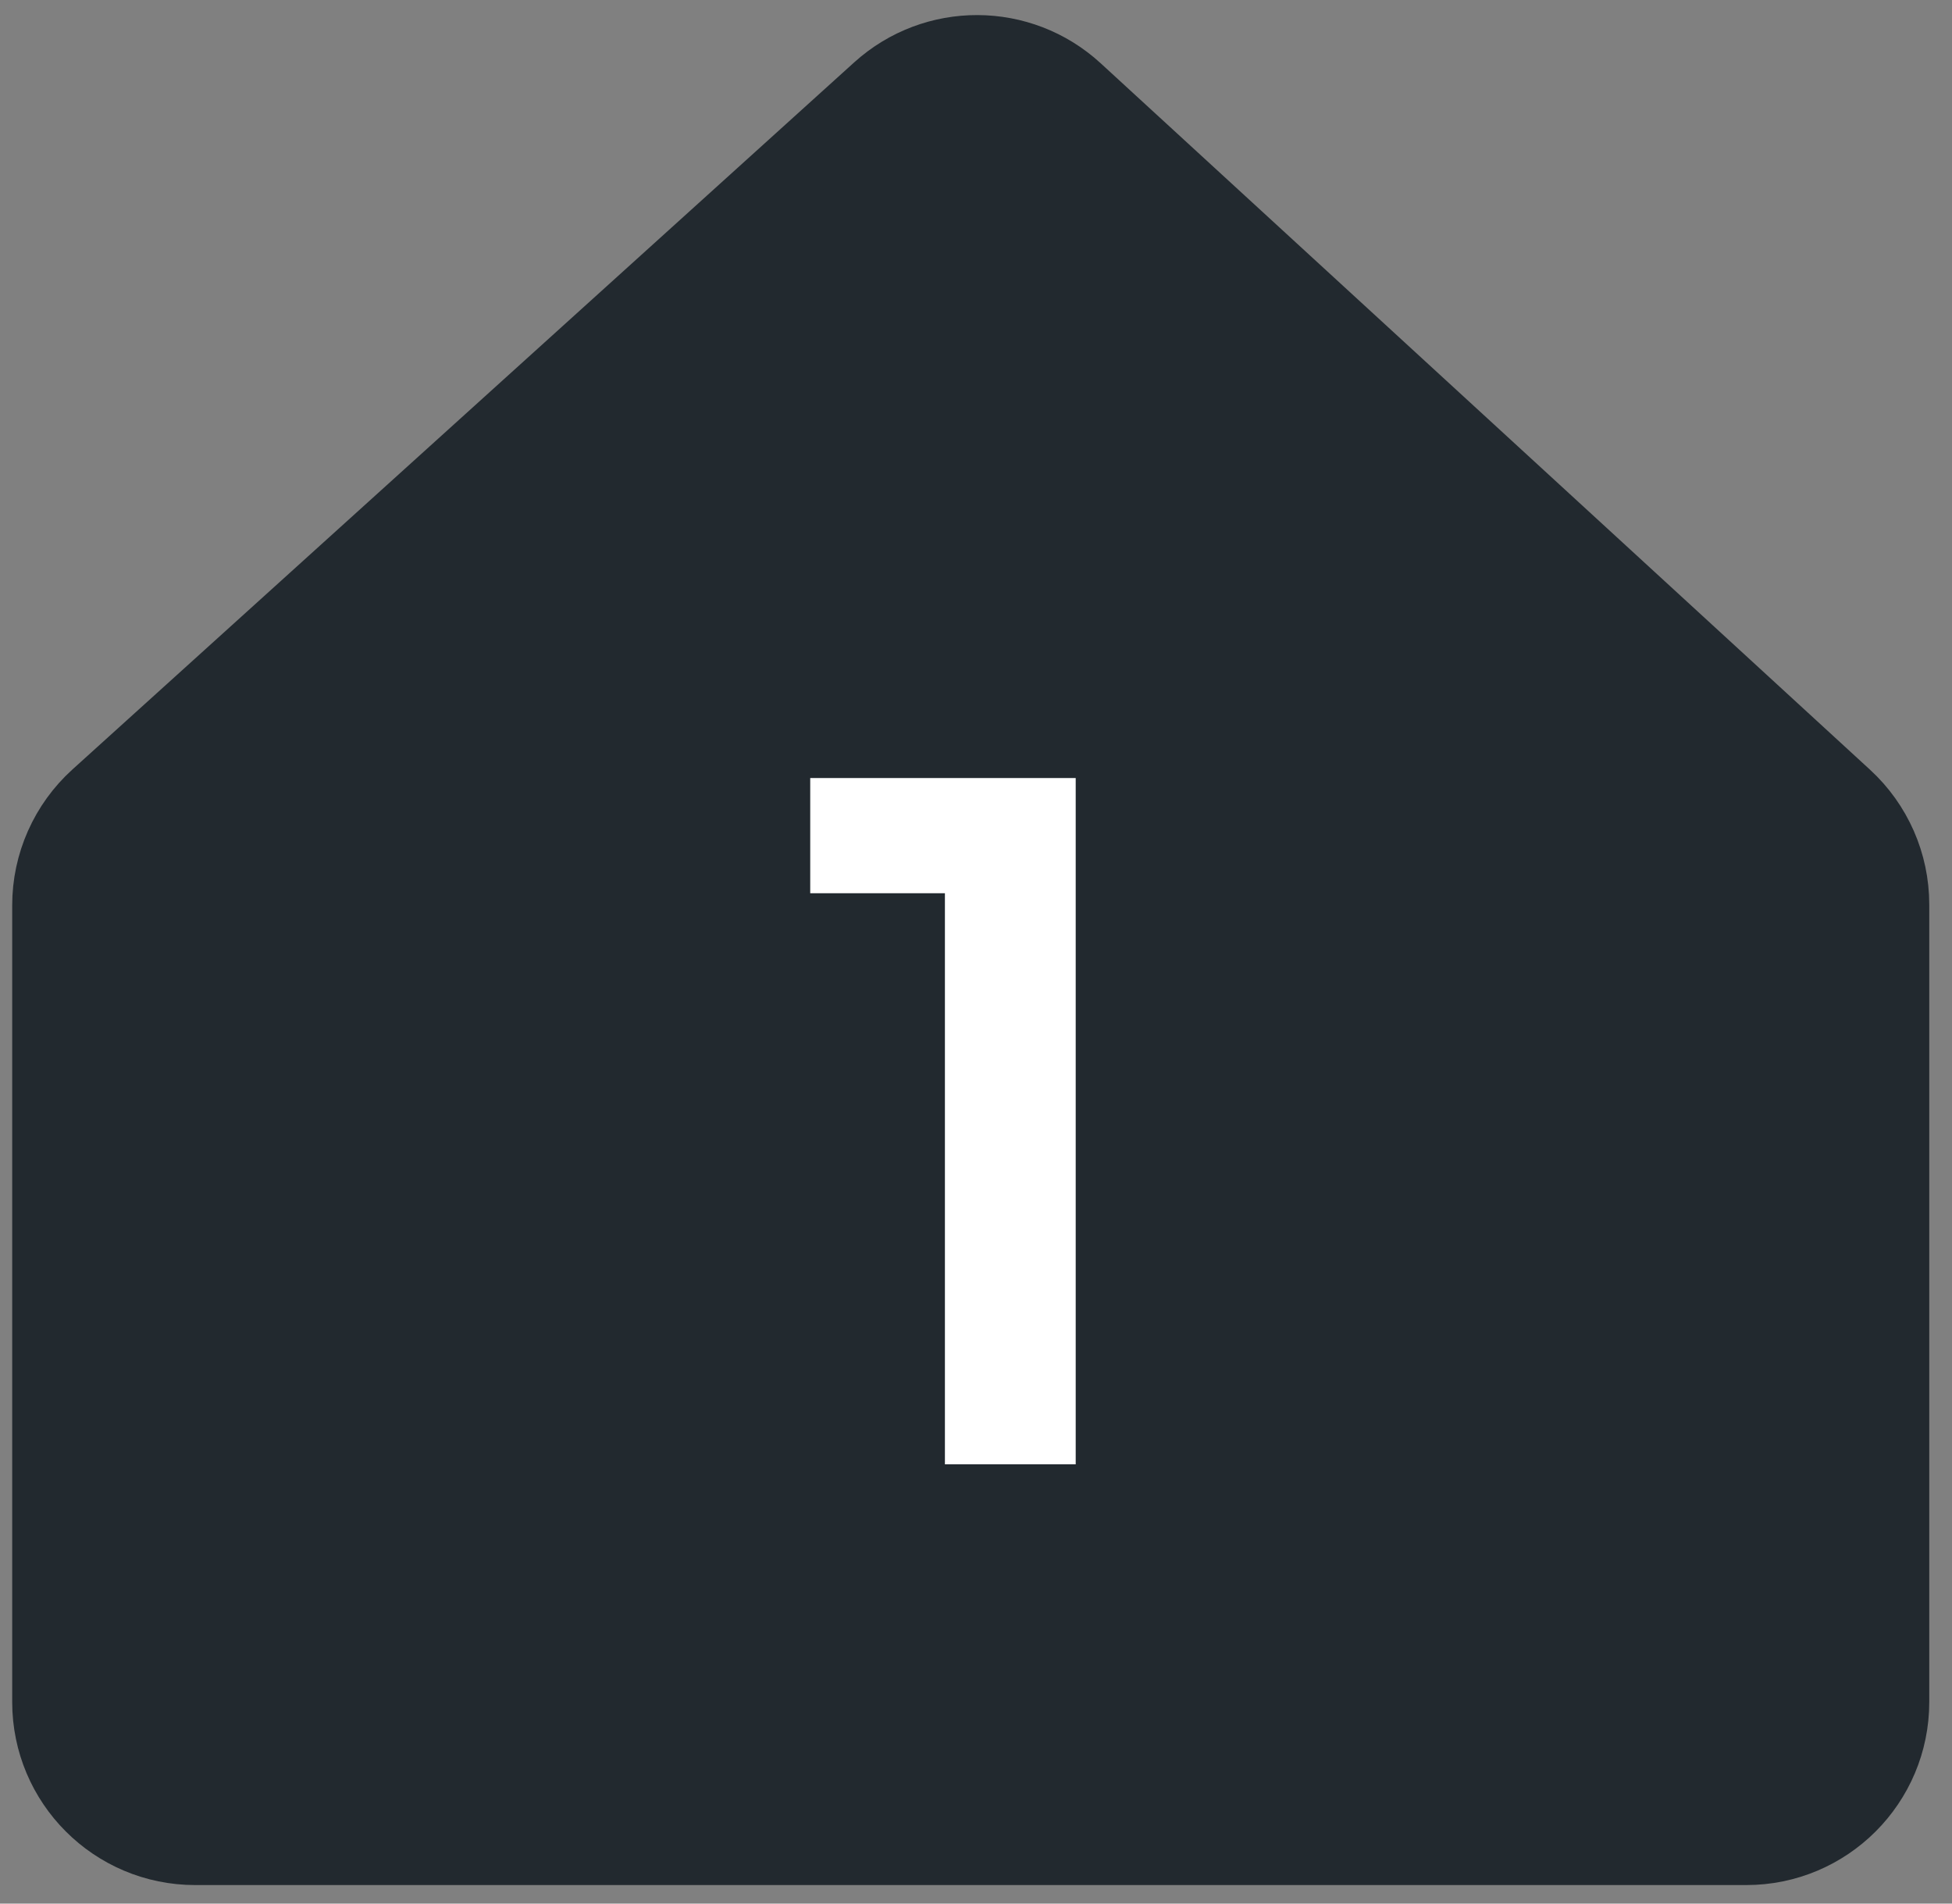
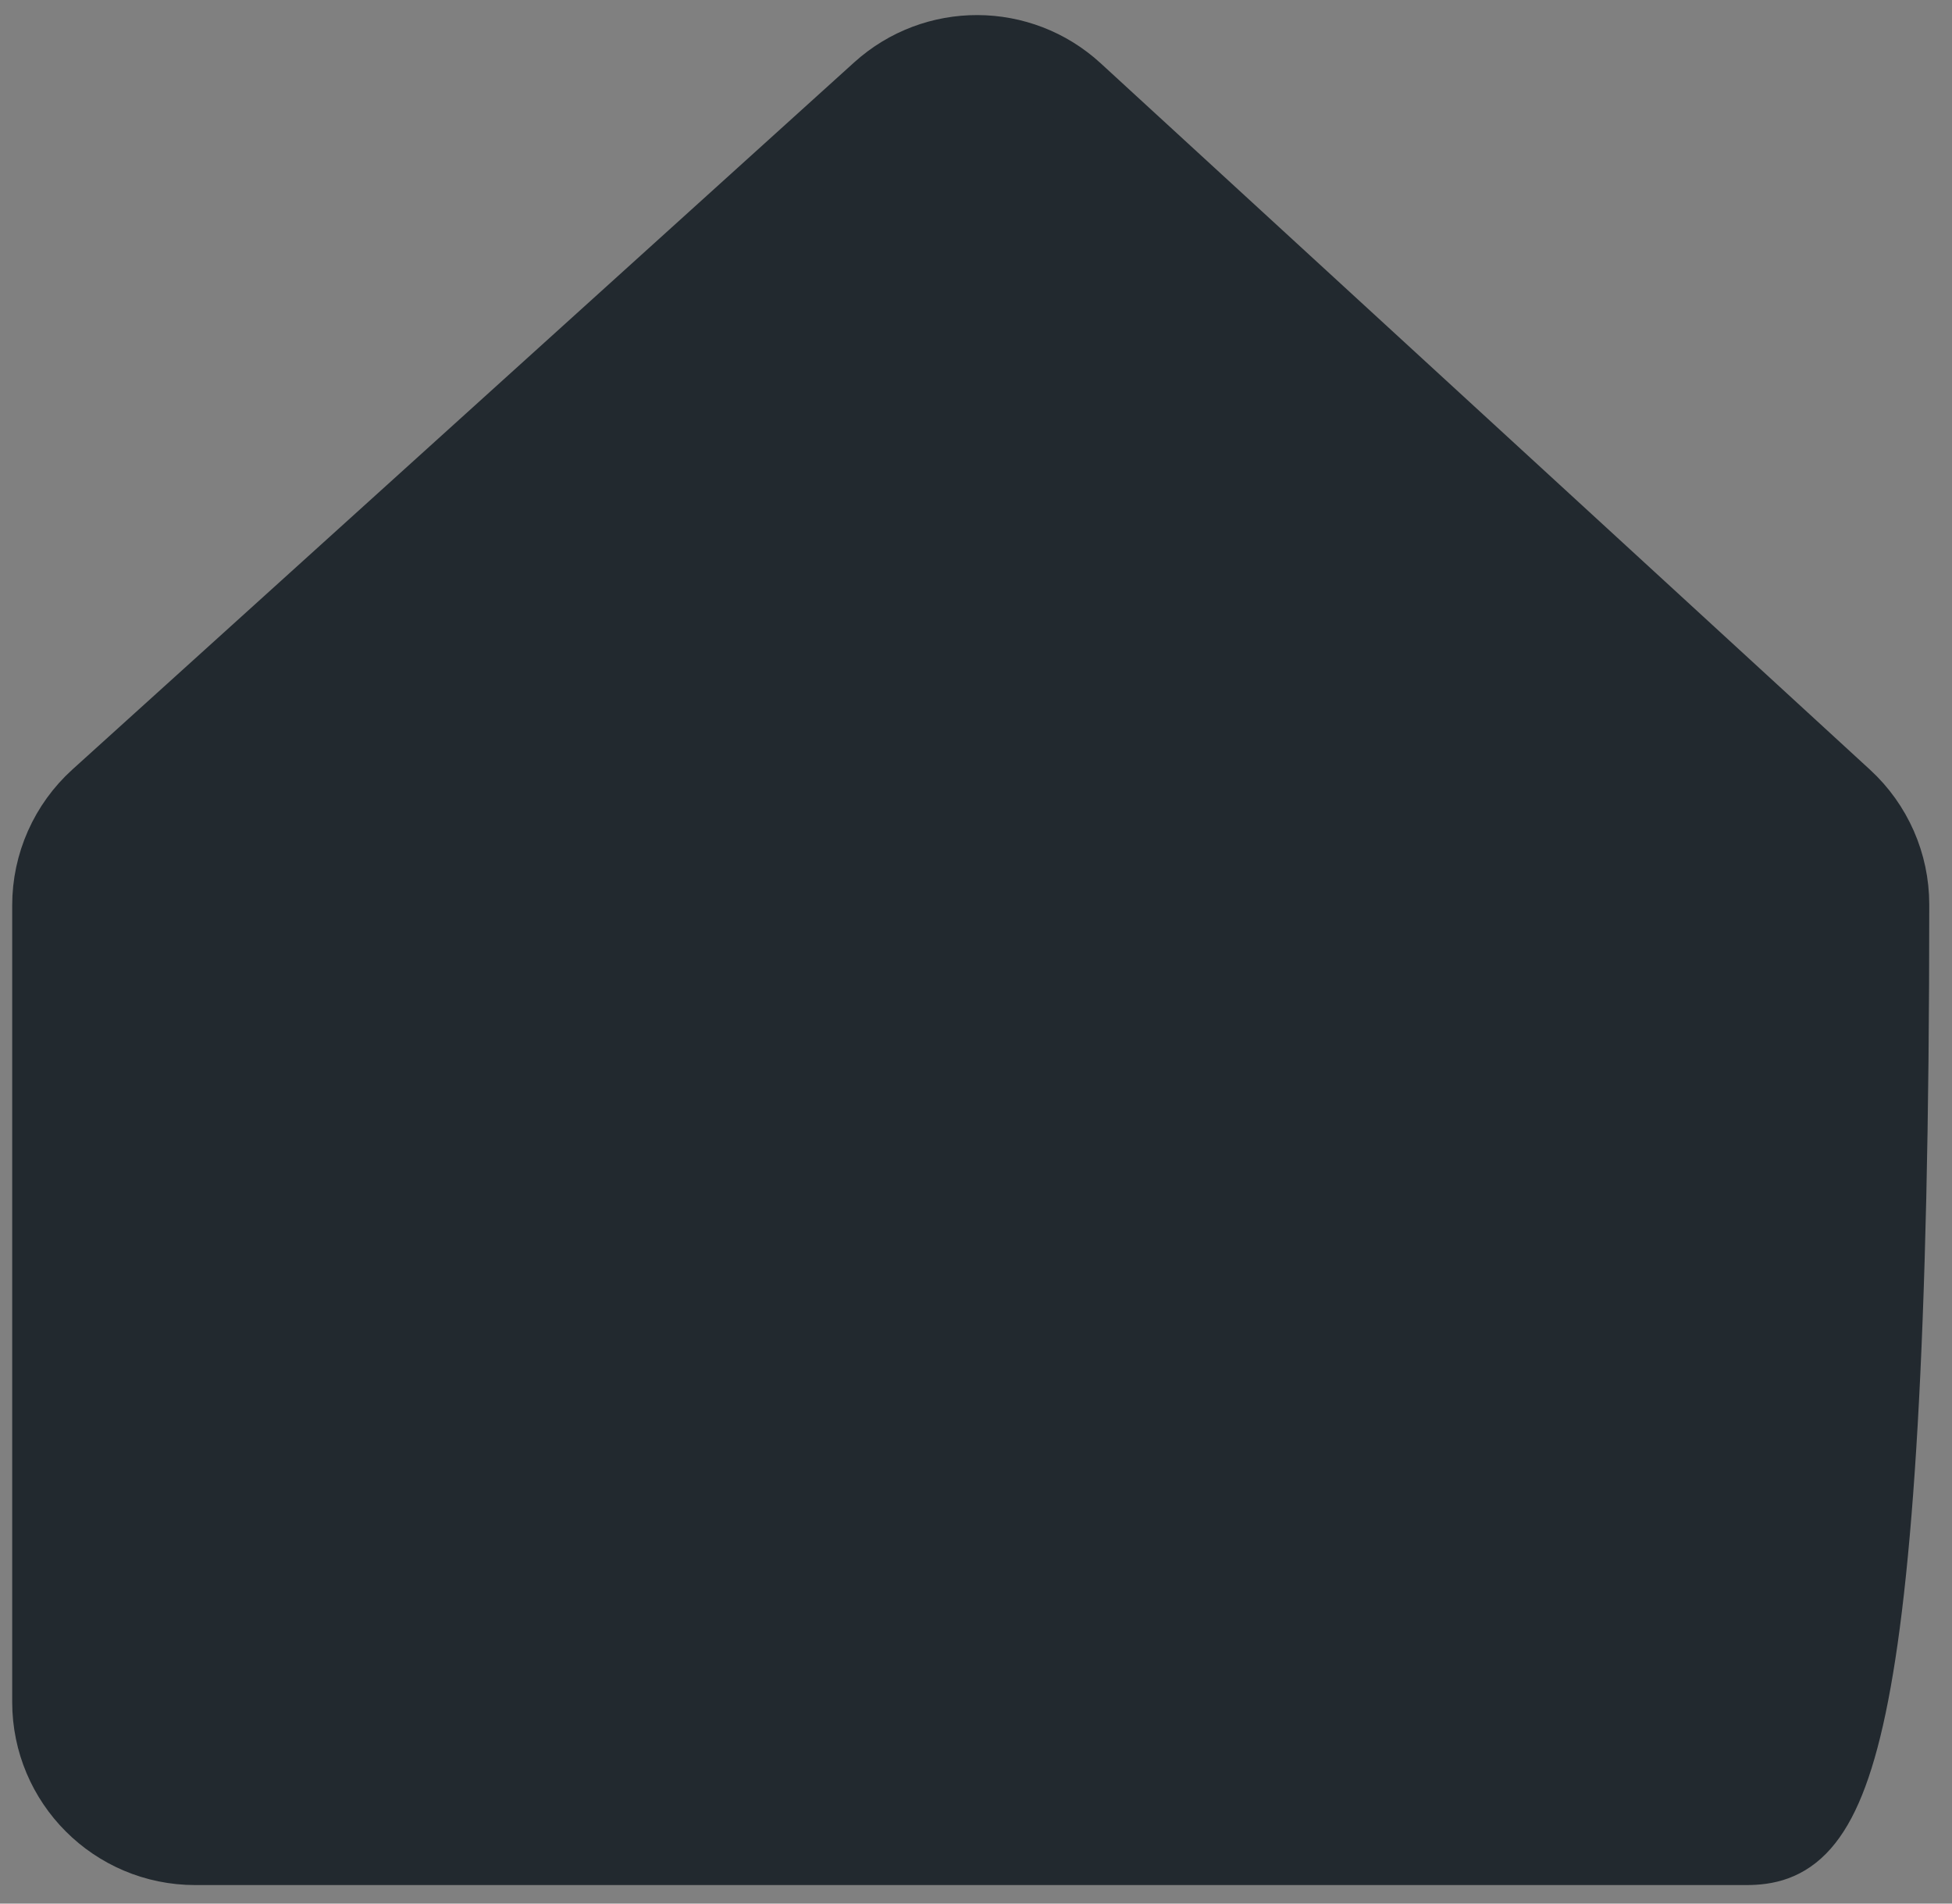
<svg xmlns="http://www.w3.org/2000/svg" width="40" height="39" viewBox="0 0 40 39" fill="none">
  <rect x="0" y="0" width="40" height="39" fill="#808080" stroke="none" />
-   <path d="M1.988 16.32L18.007 1.834C19.156 0.795 20.907 0.801 22.048 1.849L37.813 16.322C38.432 16.89 38.784 17.692 38.784 18.532V34.87C38.784 36.527 37.441 37.87 35.784 37.87H4C2.343 37.87 1 36.527 1 34.87V18.546C1 17.698 1.359 16.889 1.988 16.32Z" fill="#22292F" stroke="#22292F" stroke-width="1.5" />
-   <path d="M19.363 30V15.94H22.043V30H19.363ZM16.603 18.3V15.94H21.843V18.3H16.603Z" fill="white" />
+   <path d="M1.988 16.32L18.007 1.834C19.156 0.795 20.907 0.801 22.048 1.849L37.813 16.322C38.432 16.89 38.784 17.692 38.784 18.532C38.784 36.527 37.441 37.87 35.784 37.87H4C2.343 37.87 1 36.527 1 34.87V18.546C1 17.698 1.359 16.889 1.988 16.32Z" fill="#22292F" stroke="#22292F" stroke-width="1.5" />
</svg>